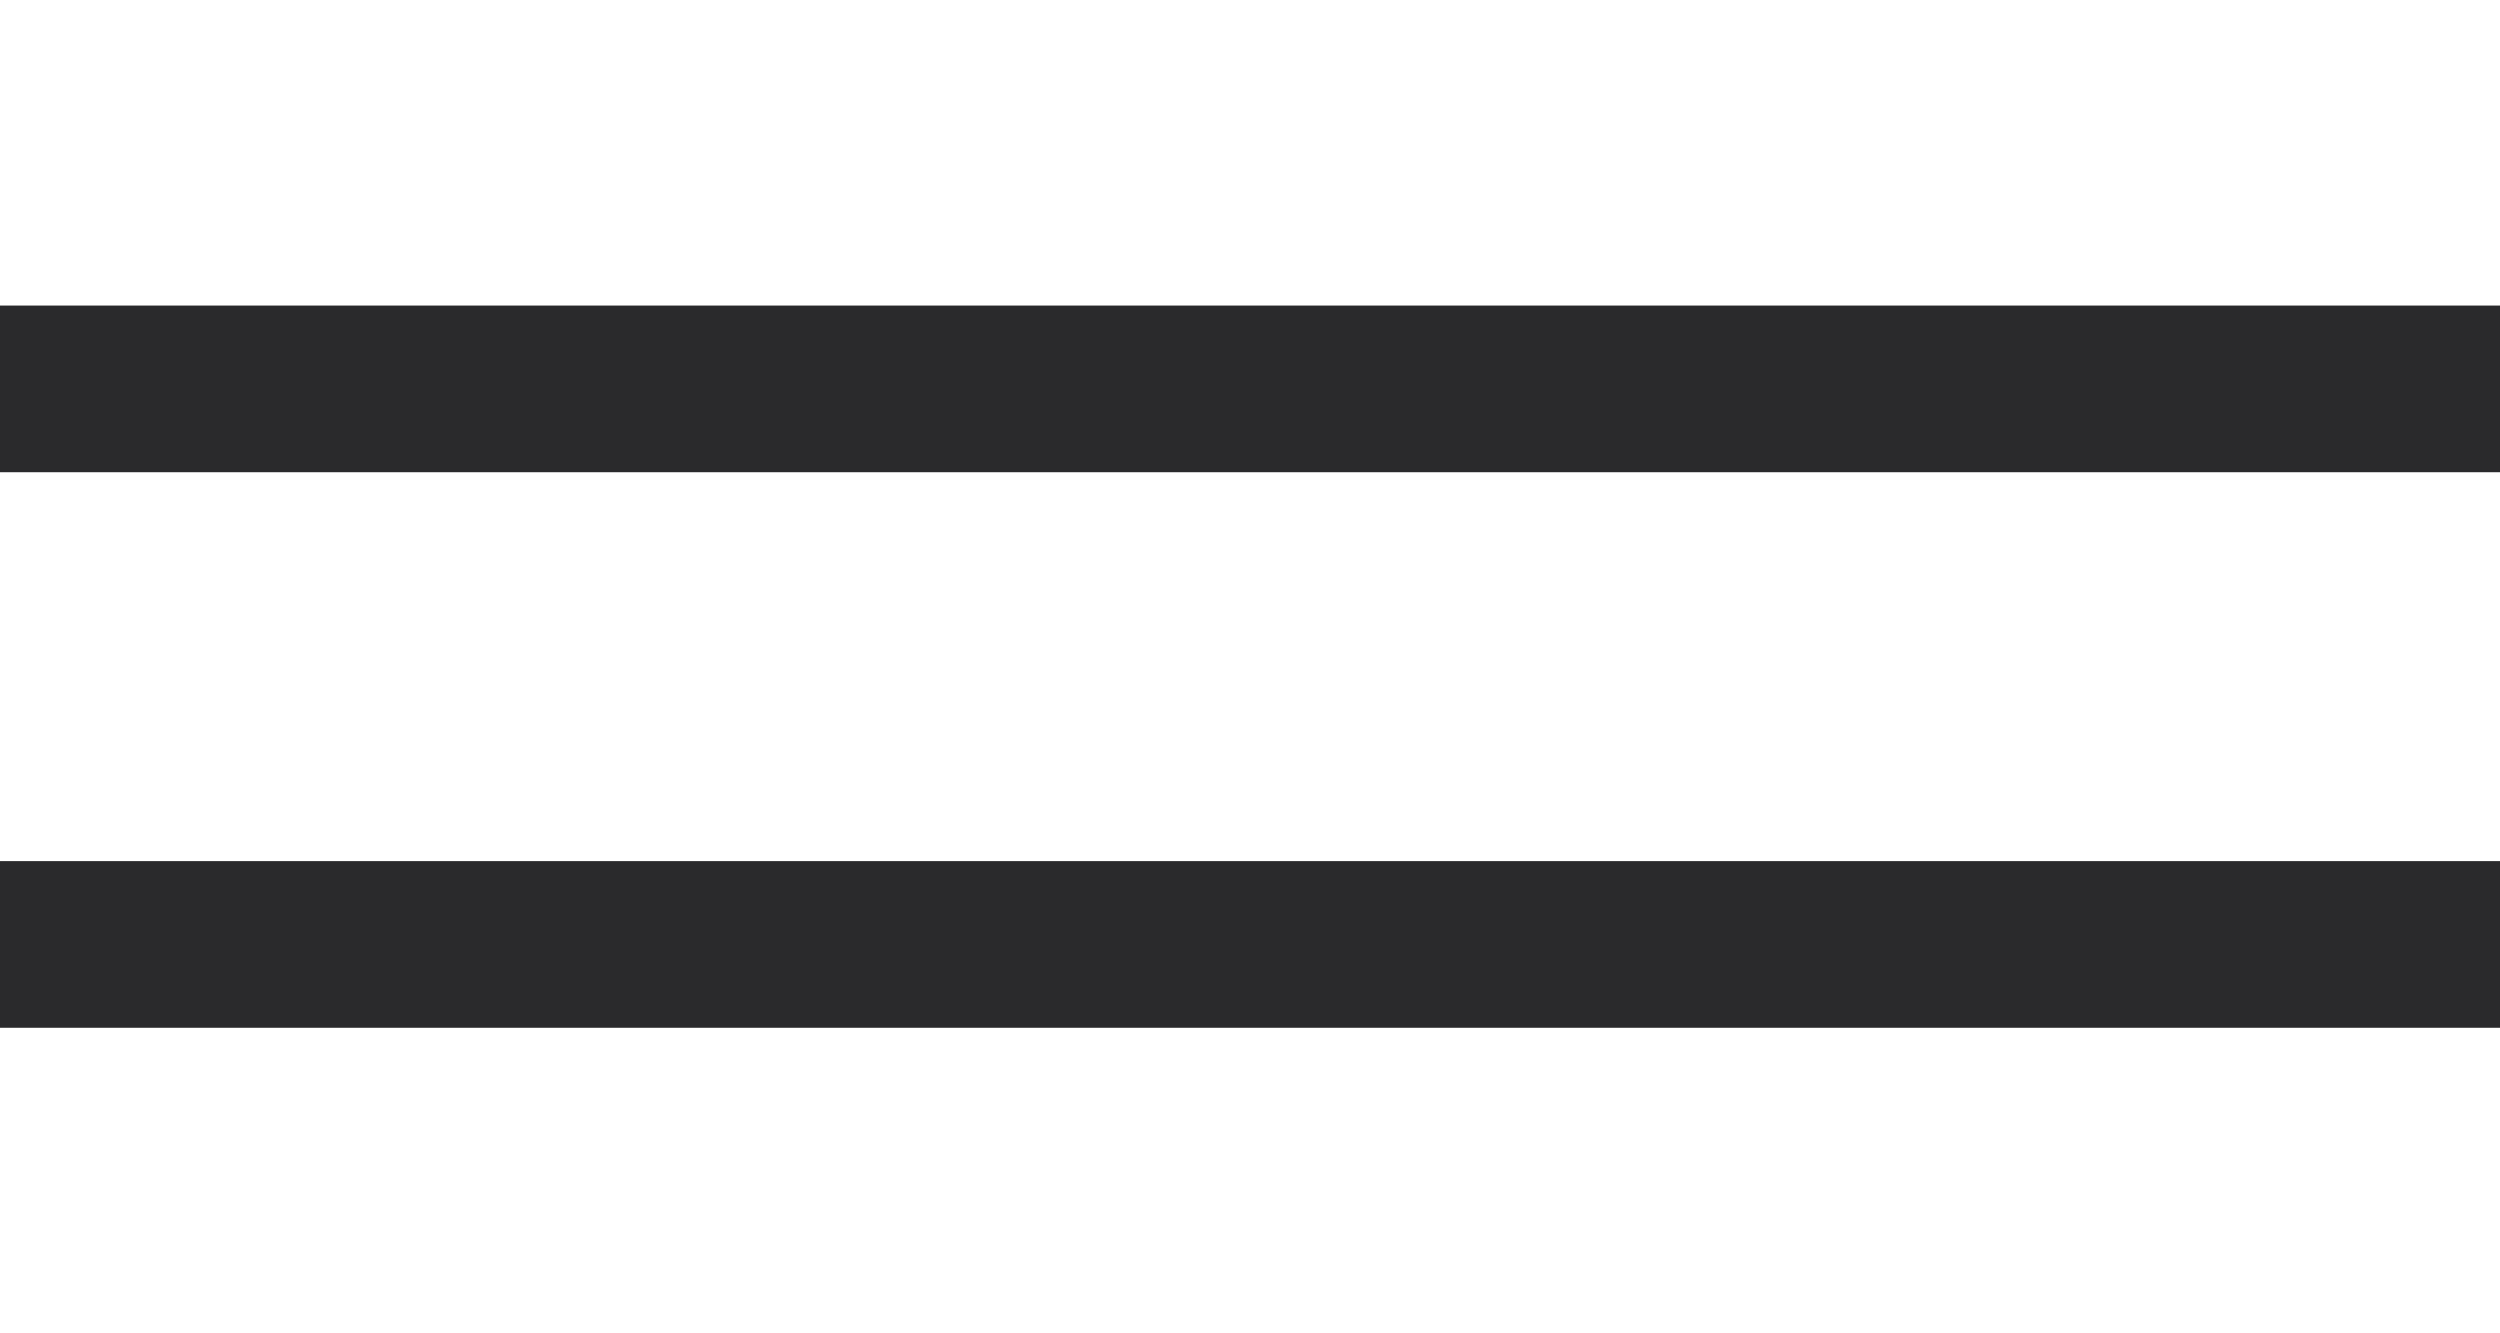
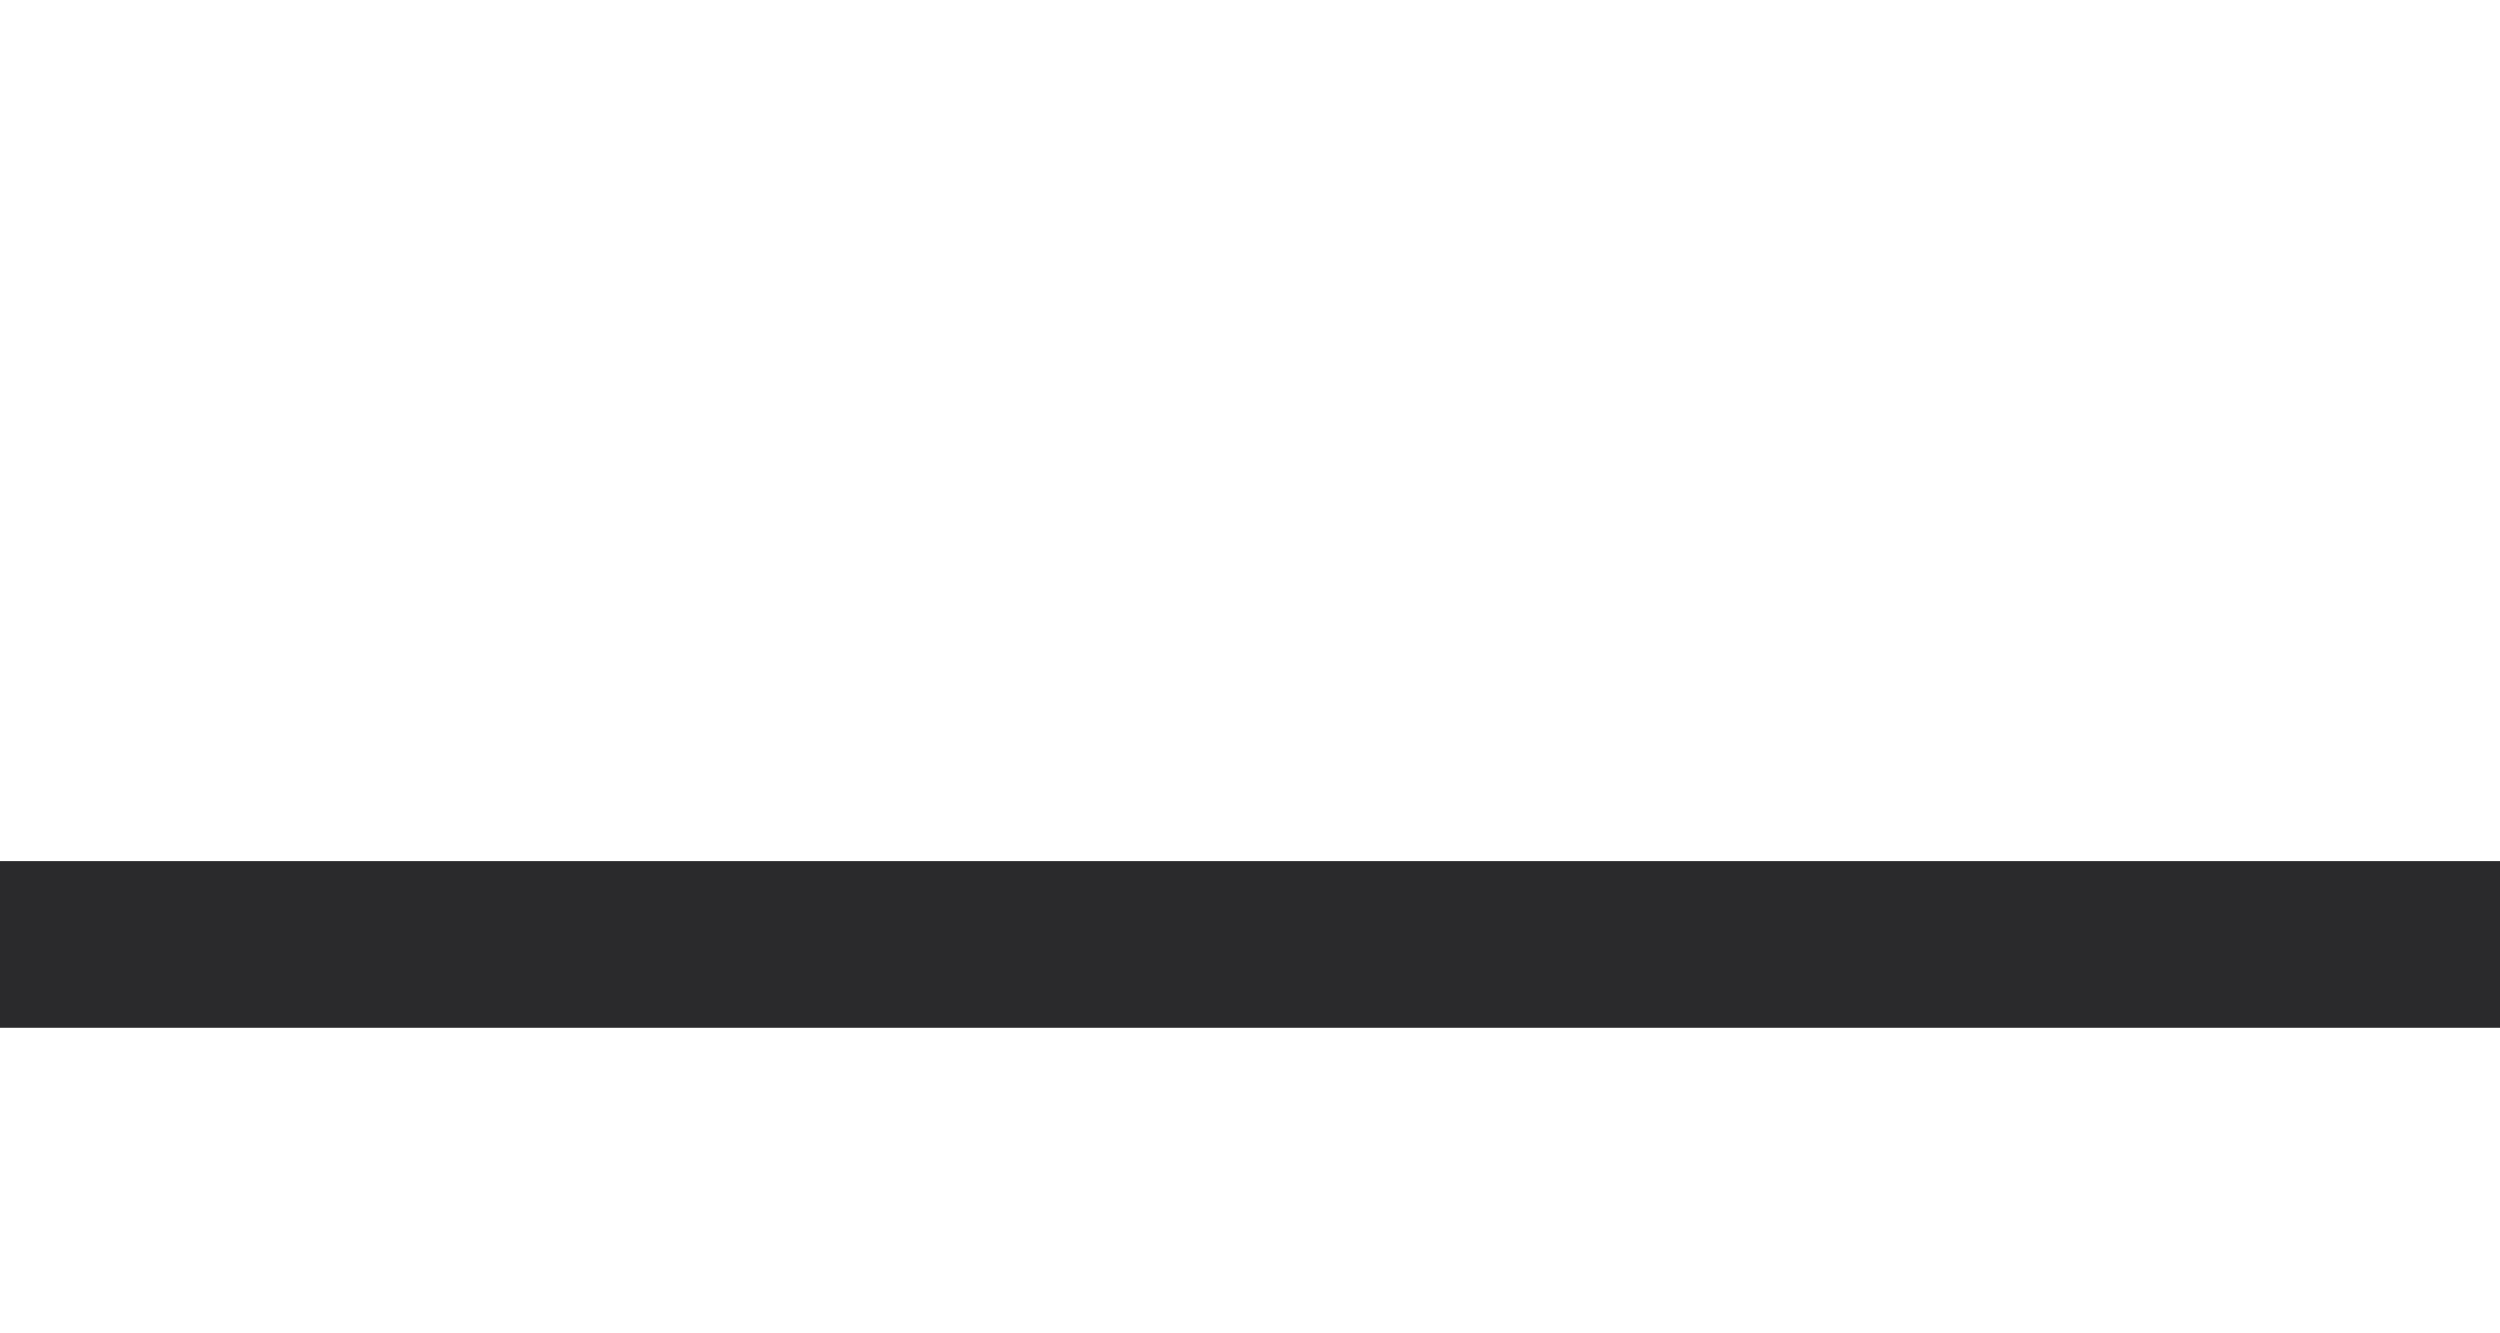
<svg xmlns="http://www.w3.org/2000/svg" width="45" height="24" viewBox="0 0 45 24" fill="none">
-   <path d="M45 7H0" stroke="#2A2A2C" stroke-width="3" />
  <path d="M45 17H0" stroke="#2A2A2C" stroke-width="3" />
</svg>